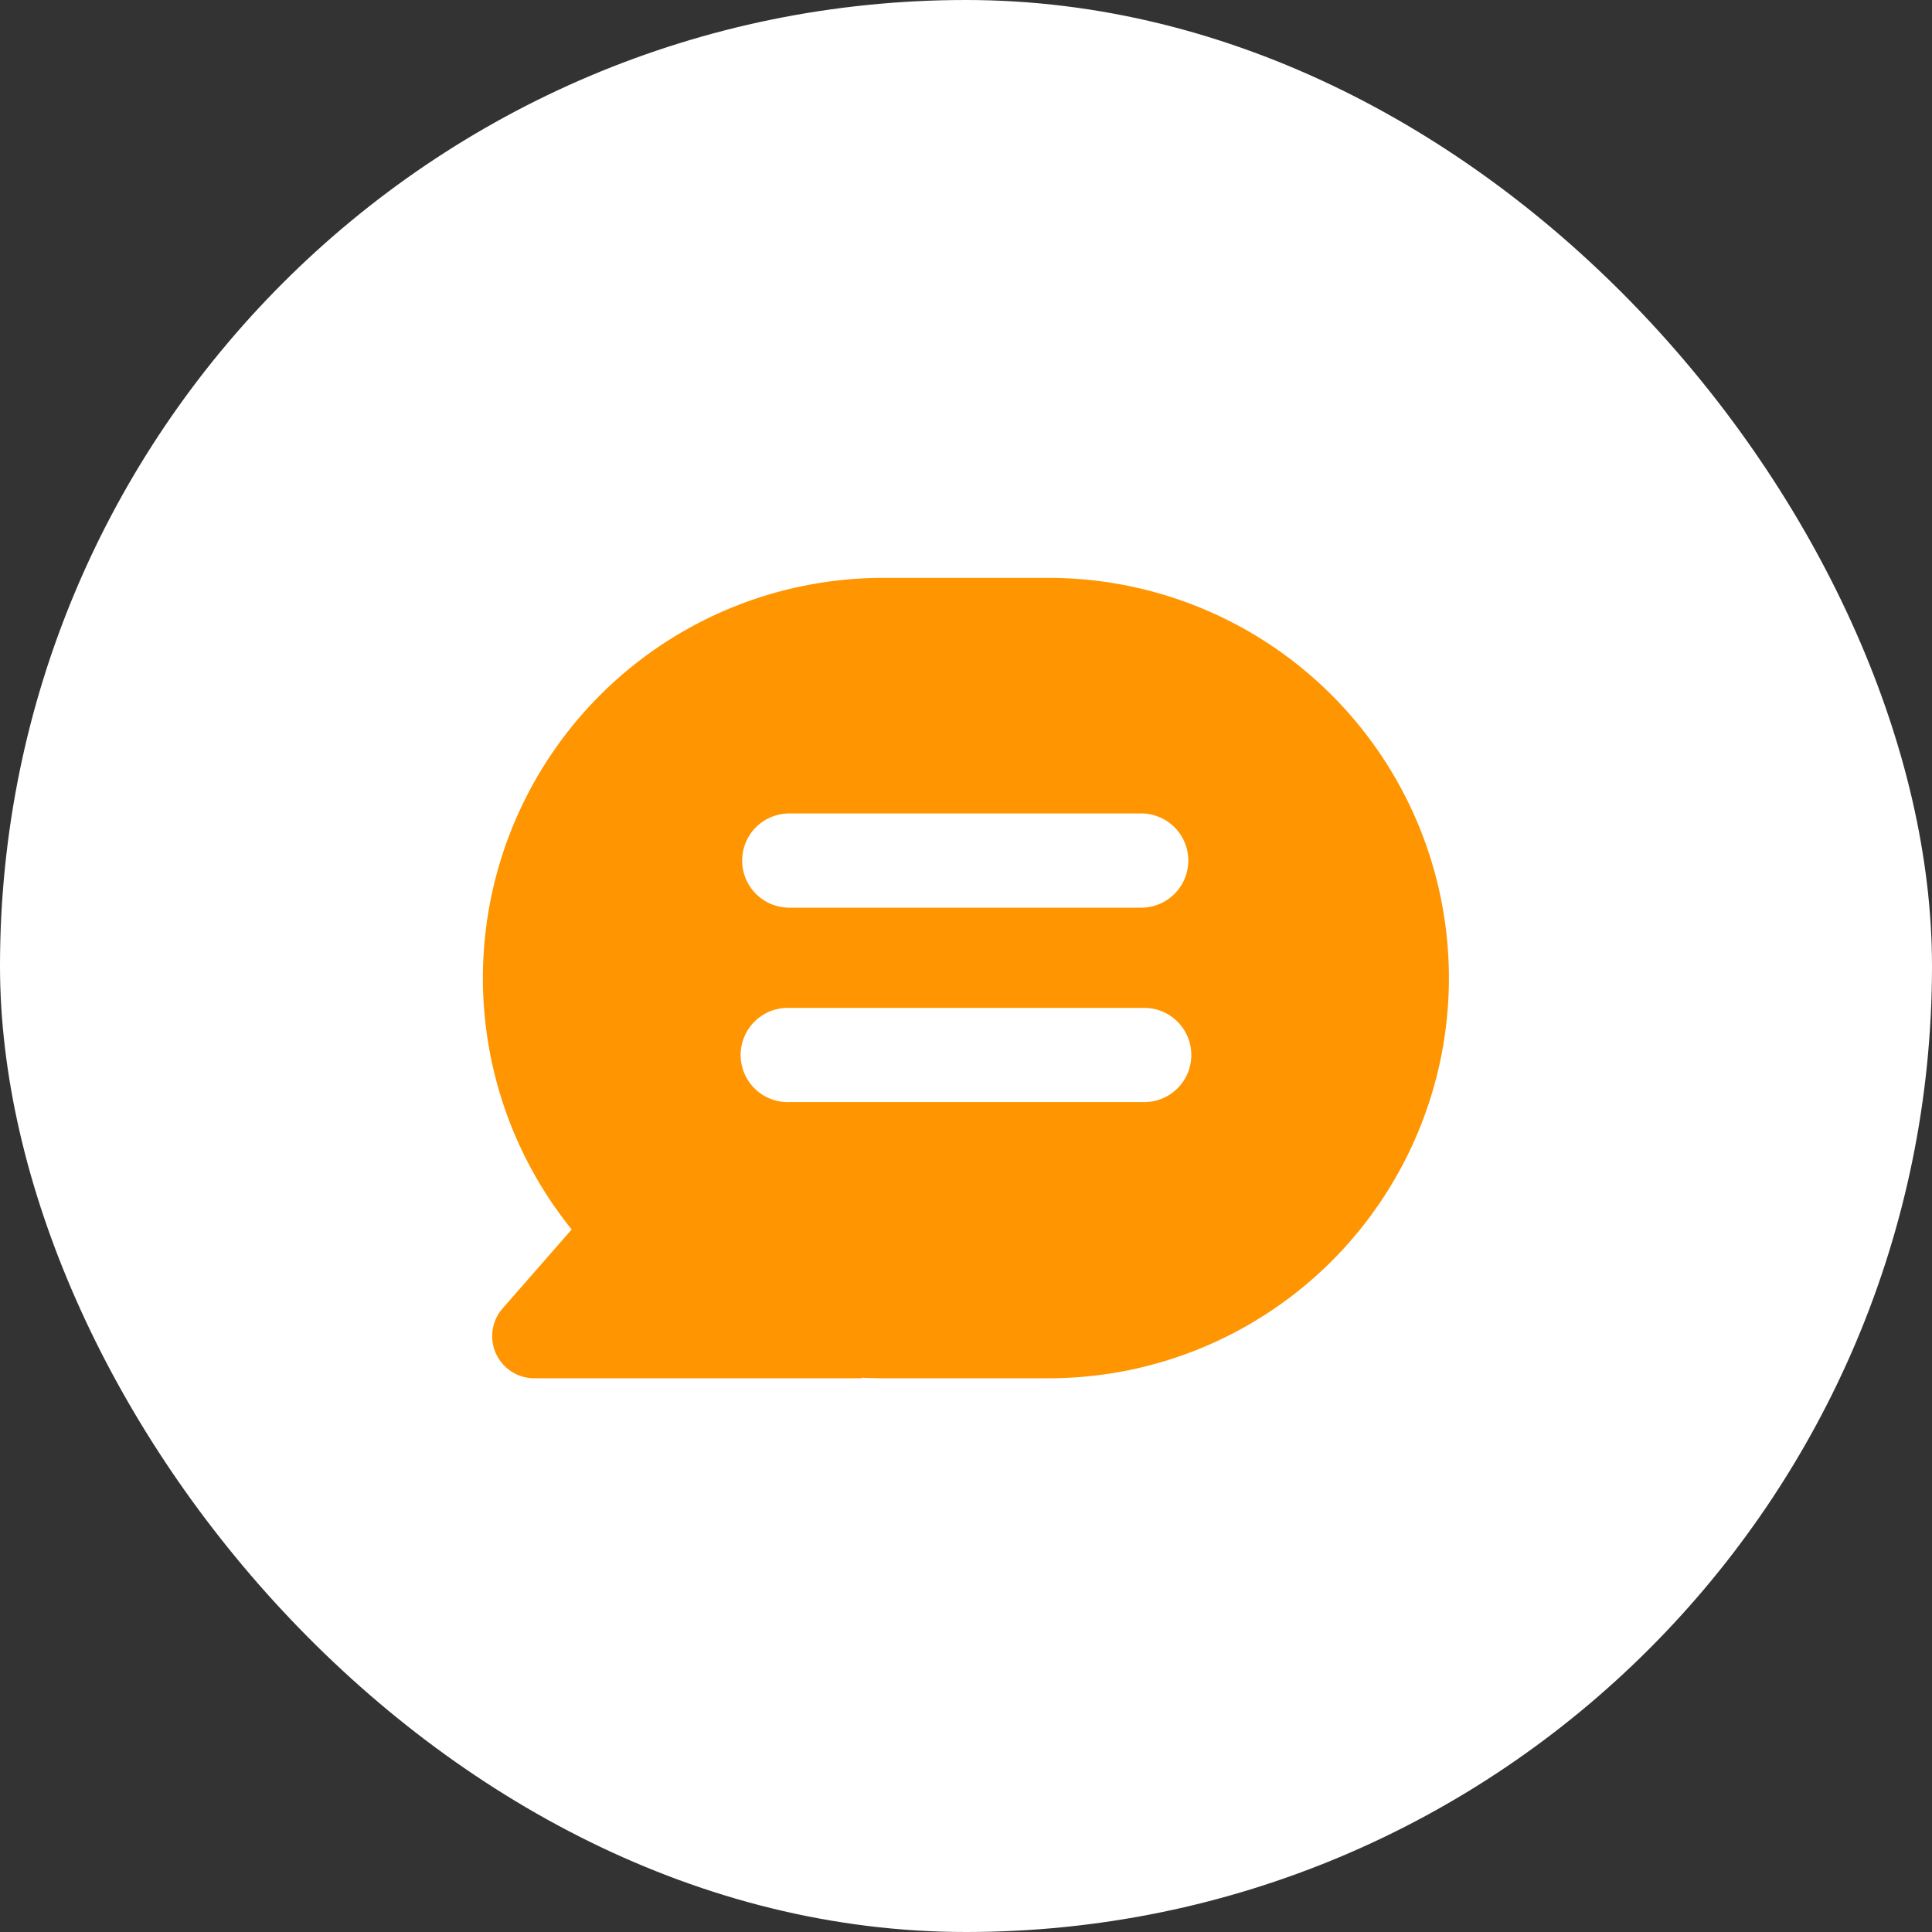
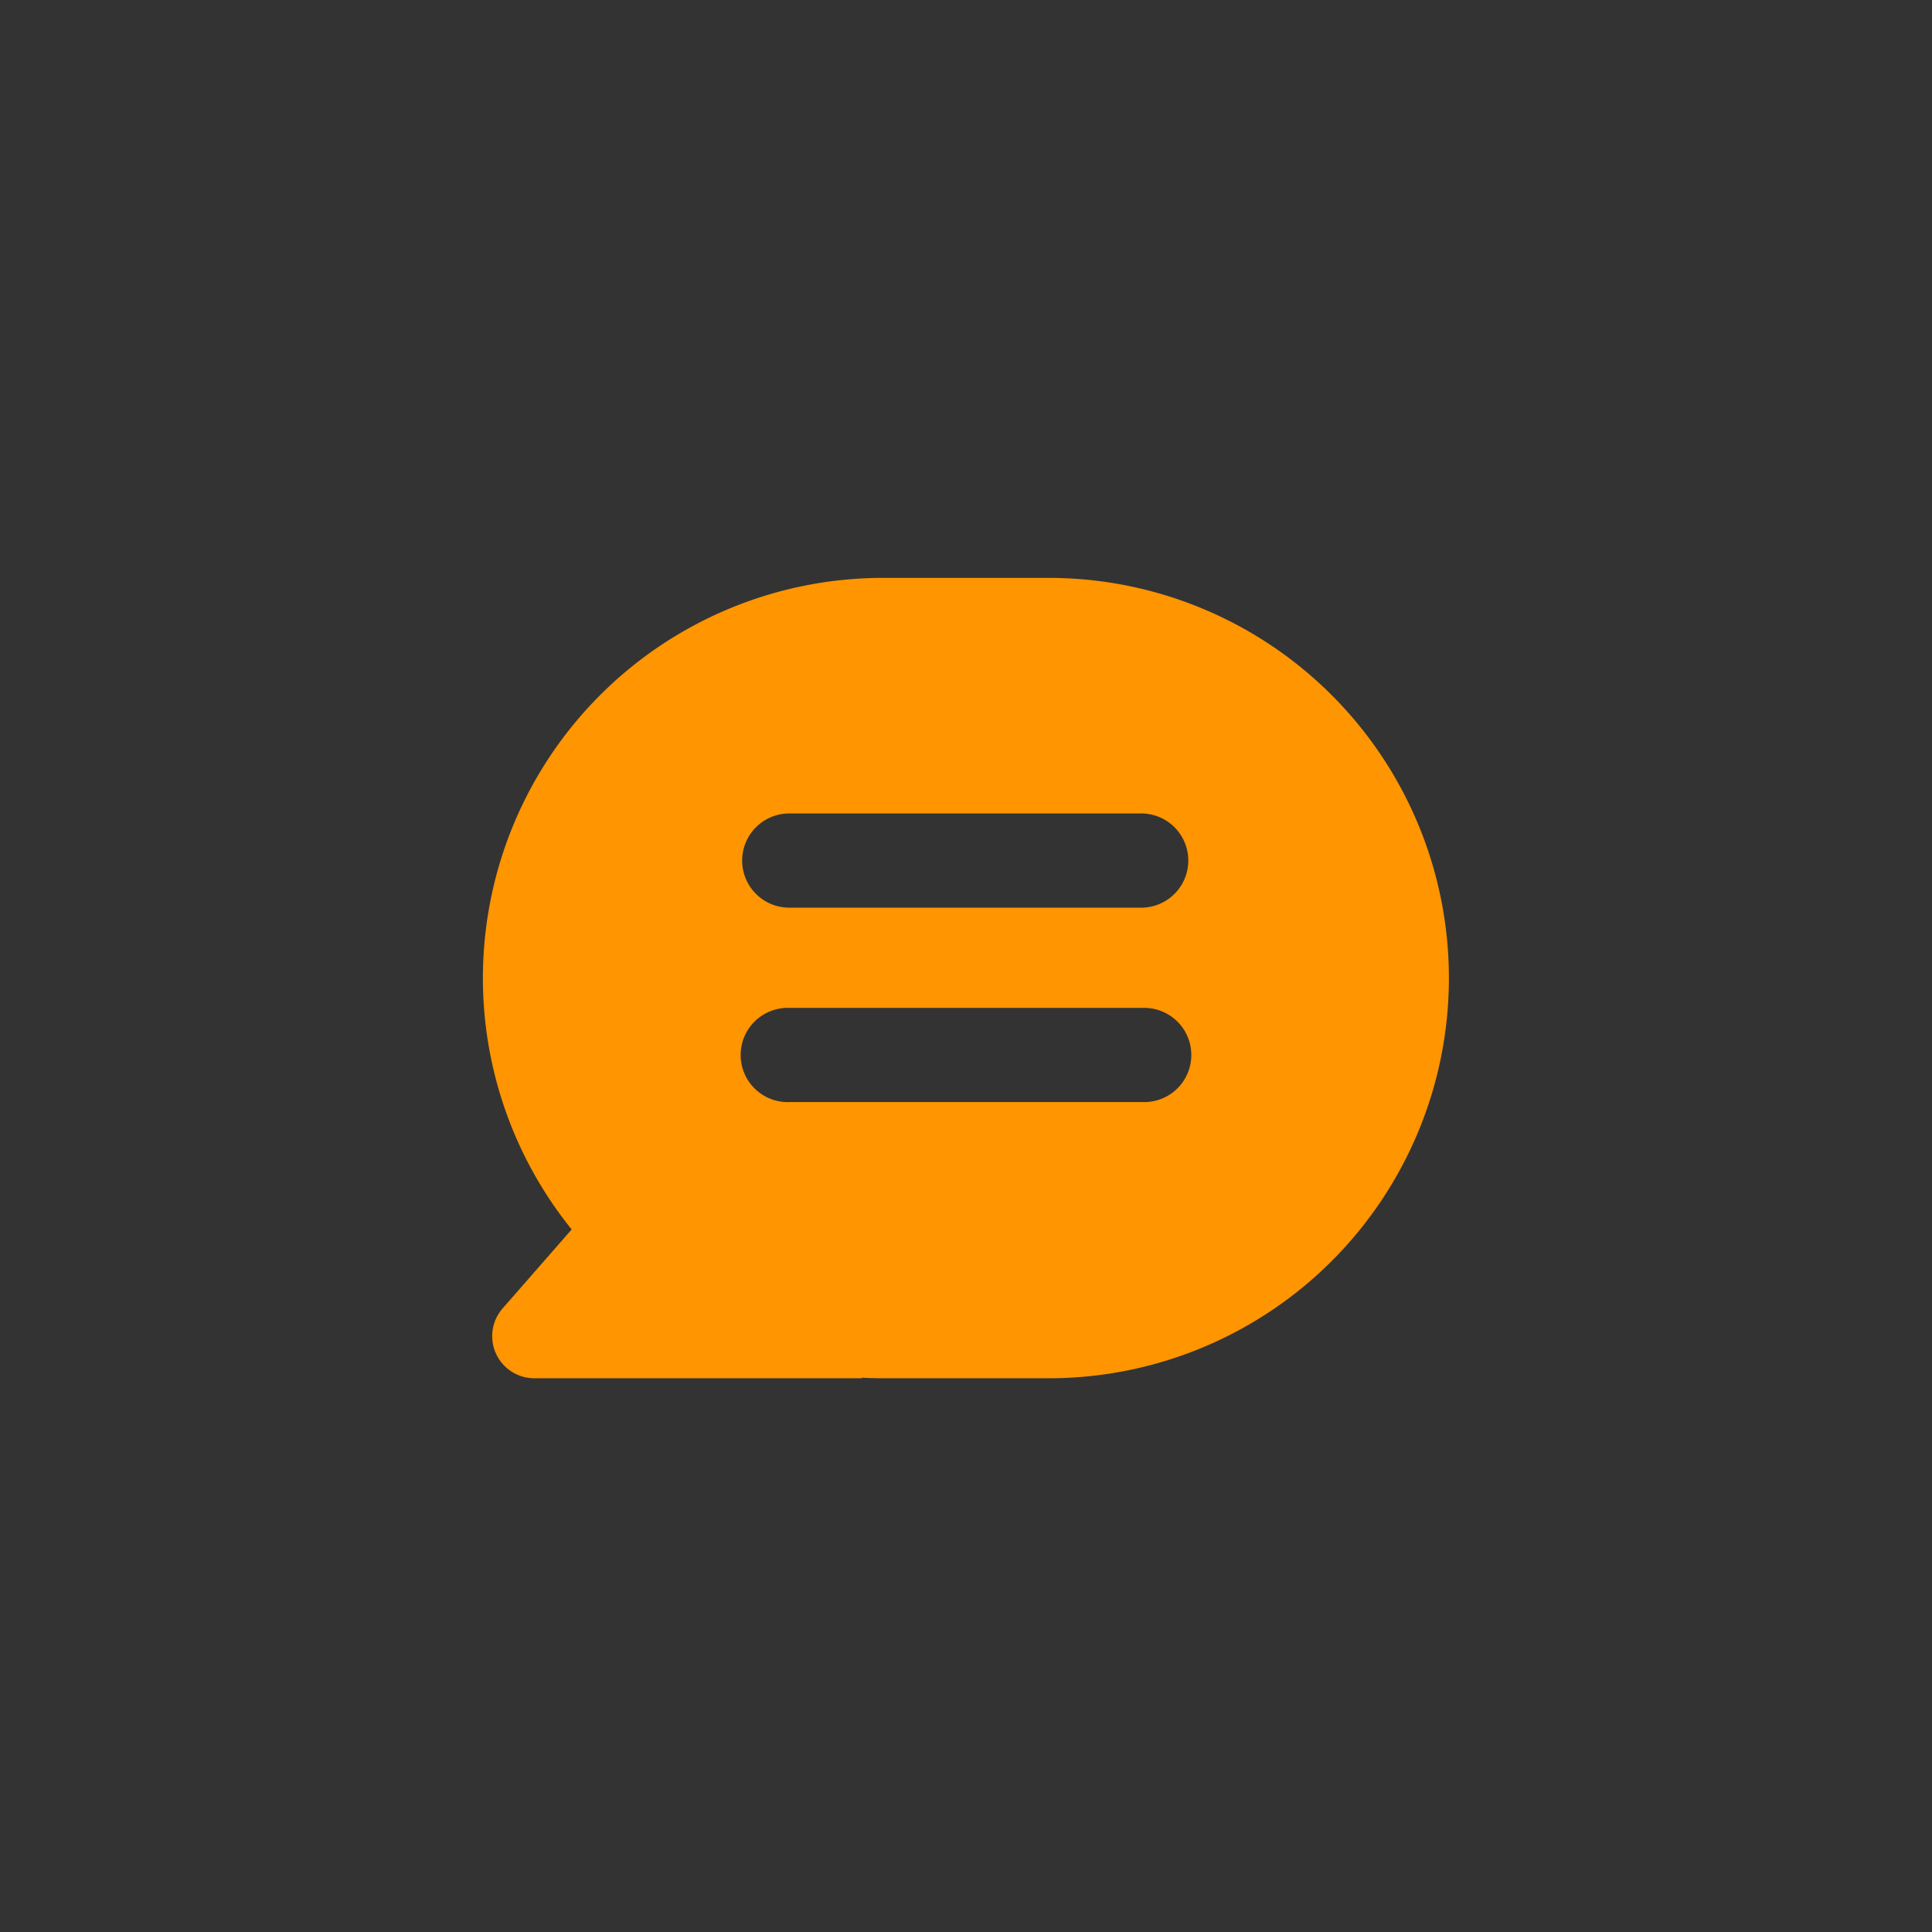
<svg xmlns="http://www.w3.org/2000/svg" width="80" height="80" viewBox="0 0 80 80">
  <rect x="0" y="0" width="80" height="80" fill="#333333" stroke="none" />
  <g id="Group_98" data-name="Group 98" transform="translate(-277 -3683)">
-     <rect id="Rectangle_111" data-name="Rectangle 111" width="80" height="80" rx="40" transform="translate(277 3683)" fill="#fff" />
-     <path id="noun-6680456" d="M124.572,191.994a16.572,16.572,0,0,0-12.9,26.98l-2.86,3.27a1.744,1.744,0,0,0,1.313,2.892h13.584l-.04-.023c.3.015.6.023.9.023h6.856a16.571,16.571,0,1,0,0-33.142ZM118.731,203.7a1.95,1.95,0,0,1,1.951-1.951h14.634a1.951,1.951,0,0,1,0,3.9H120.683A1.95,1.95,0,0,1,118.731,203.7Zm1.951,6.1a1.951,1.951,0,1,0,0,3.9h14.634a1.951,1.951,0,1,0,0-3.9Z" transform="translate(189 3514.935)" fill="#ff9500" fill-rule="evenodd" />
+     <path id="noun-6680456" d="M124.572,191.994a16.572,16.572,0,0,0-12.9,26.98l-2.86,3.27a1.744,1.744,0,0,0,1.313,2.892h13.584l-.04-.023c.3.015.6.023.9.023h6.856a16.571,16.571,0,1,0,0-33.142ZM118.731,203.7a1.95,1.95,0,0,1,1.951-1.951h14.634a1.951,1.951,0,0,1,0,3.9H120.683A1.95,1.95,0,0,1,118.731,203.7Zm1.951,6.1a1.951,1.951,0,1,0,0,3.9h14.634a1.951,1.951,0,1,0,0-3.9" transform="translate(189 3514.935)" fill="#ff9500" fill-rule="evenodd" />
  </g>
</svg>